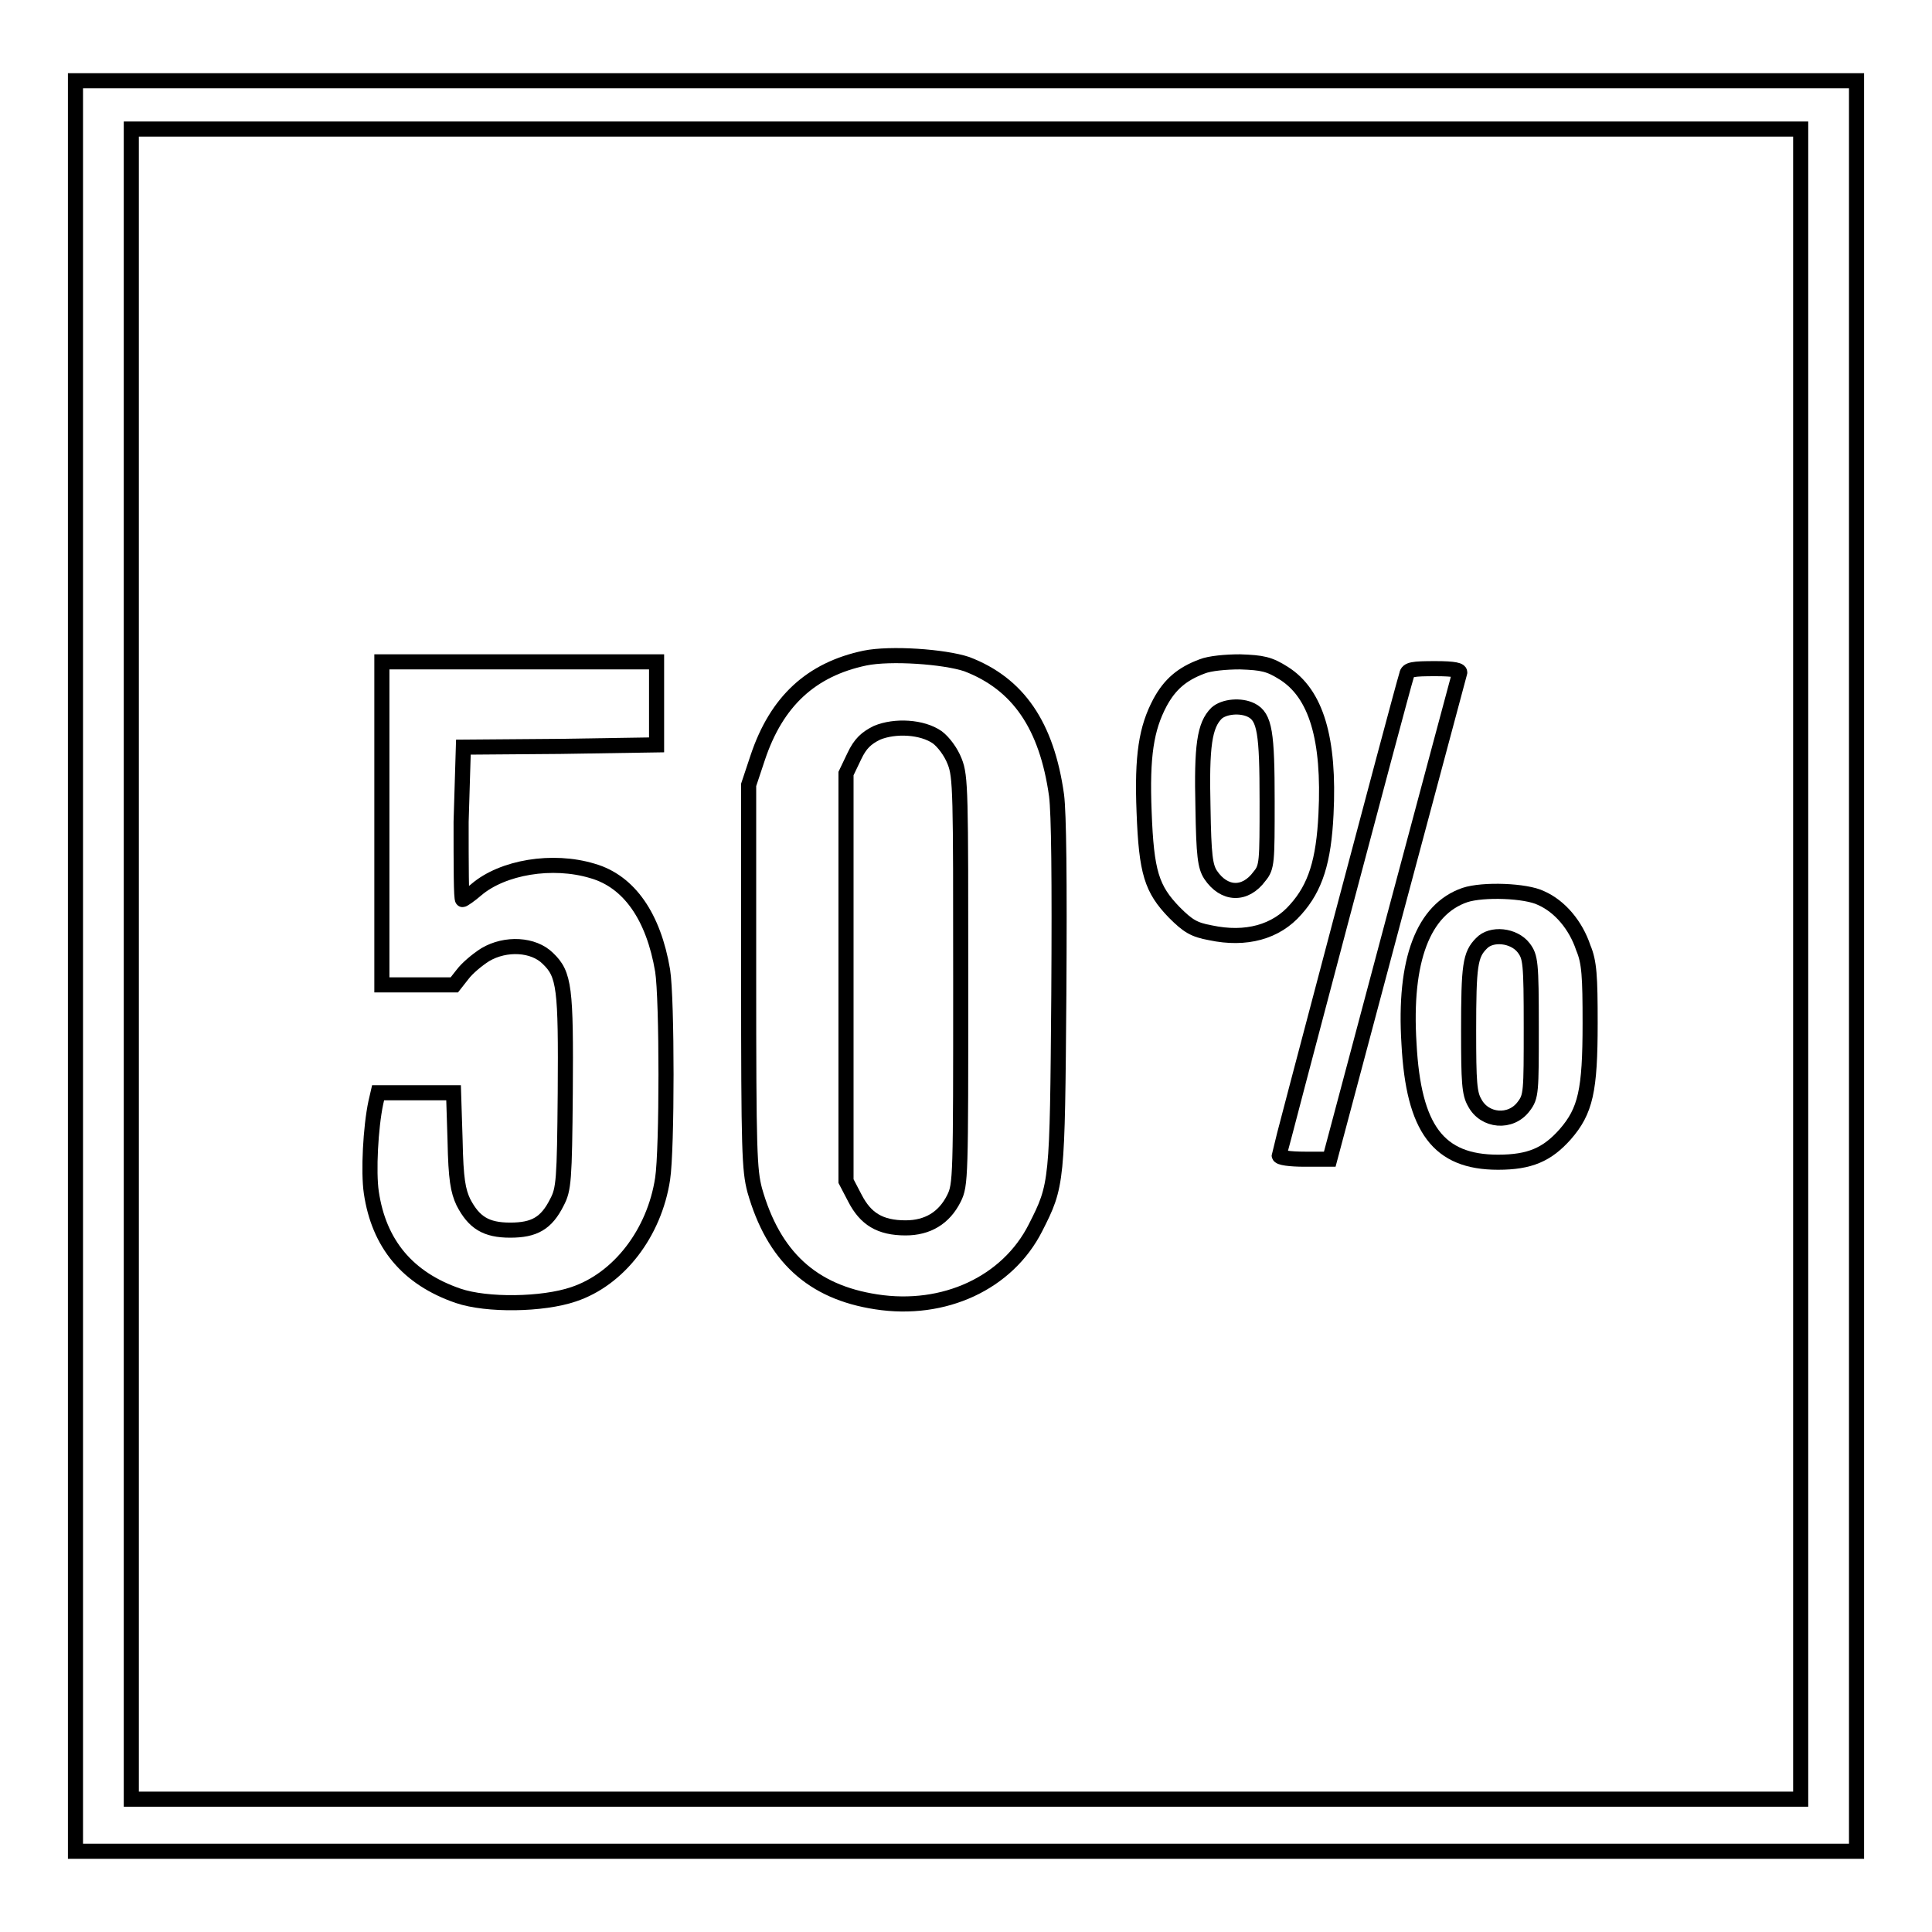
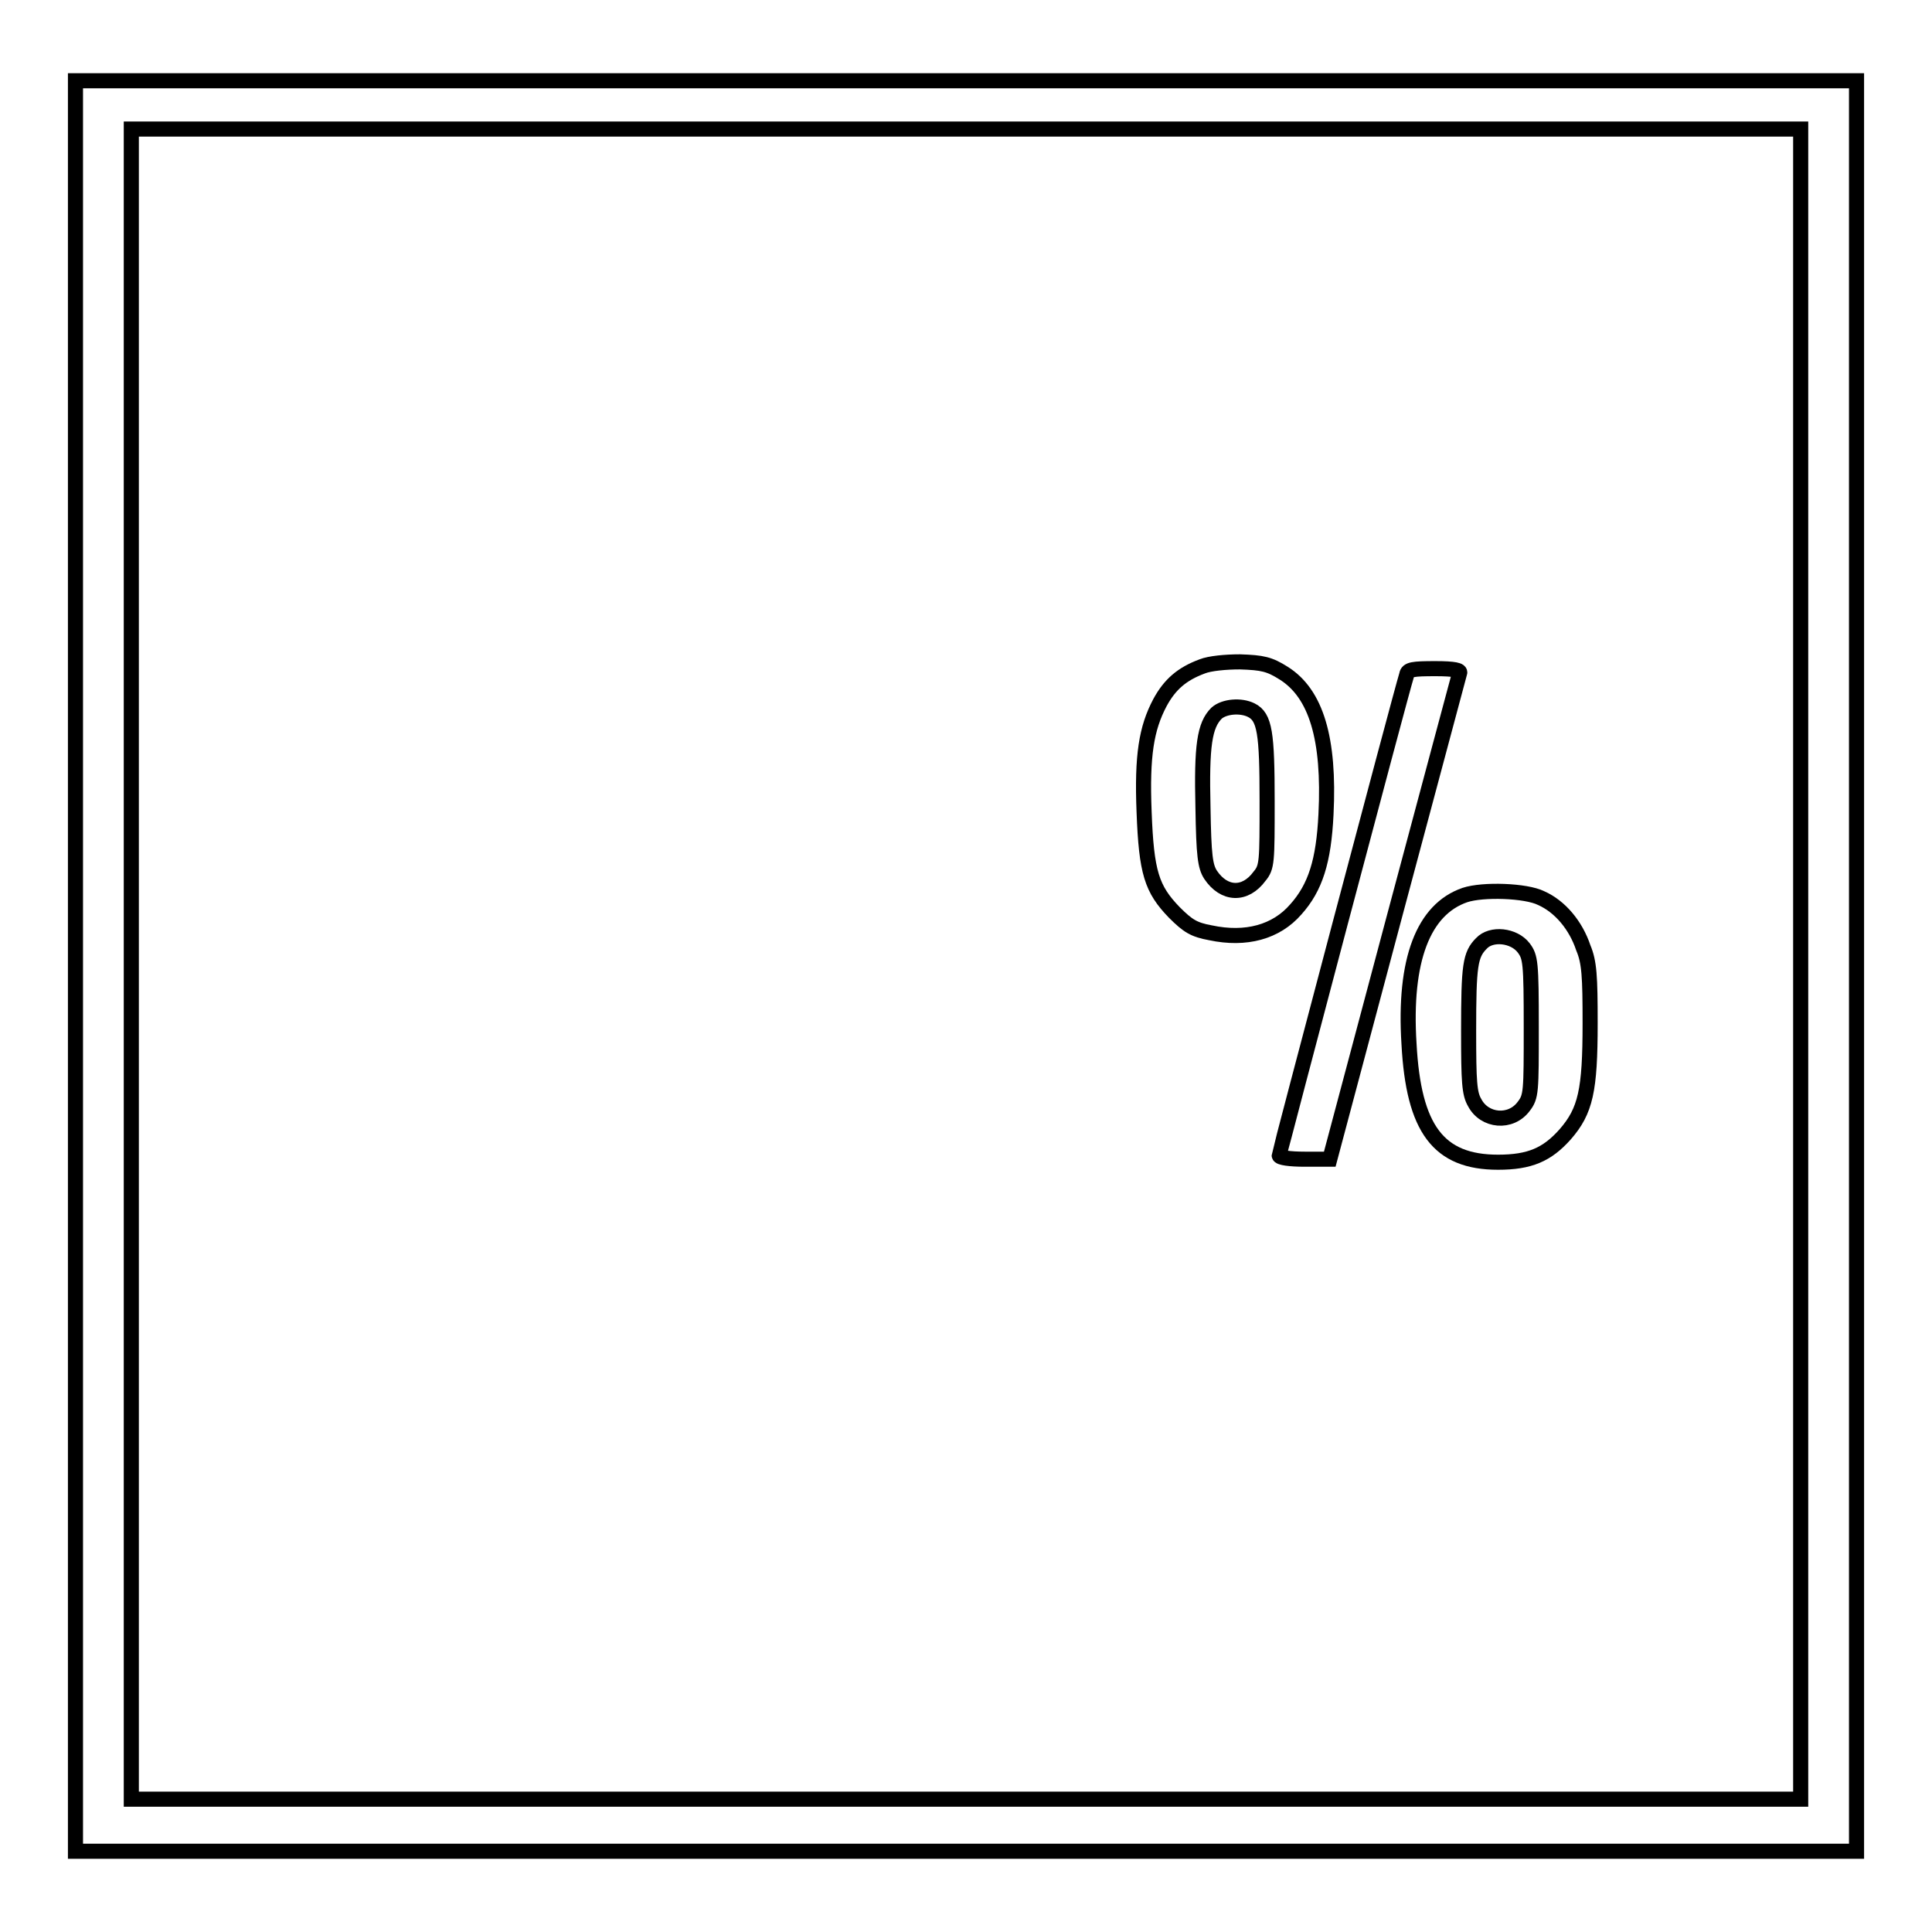
<svg xmlns="http://www.w3.org/2000/svg" version="1.1" x="0px" y="0px" viewBox="0 0 256 256" enable-background="new 0 0 256 256" xml:space="preserve">
  <g>
    <g>
      <g>
        <path stroke-width="2" fill-opacity="0" stroke="#000000" d="M10,128v117.3h118h118V128V10.7H128H10V128z M238.6,127.8v110.6H128H17.4V127.8V17.1H128h110.6V127.8z" />
-         <path stroke-width="2" fill-opacity="0" stroke="#000000" d="M114.6,87.2c-7.1,1.5-11.7,5.7-14.2,13.2l-1.2,3.6v25.4c0,23.2,0.1,25.6,0.8,28.3c2.5,8.8,7.6,13.5,16.1,14.8c9,1.4,17.4-2.5,21.1-9.8c2.9-5.7,2.9-5.9,3.1-30.9c0.1-15.5,0-24-0.3-26.4c-1.3-9.3-5.1-14.8-11.9-17.4C125.1,87,118,86.5,114.6,87.2z M124.2,97.7c0.8,0.6,1.8,1.9,2.3,3.2c0.8,2,0.8,4.1,0.8,29.1c0,26,0,27-0.9,28.8c-1.3,2.6-3.5,3.9-6.4,3.9c-3.4,0-5.3-1.2-6.7-3.9l-1.2-2.3v-27v-27l1.1-2.3c0.8-1.7,1.6-2.4,3-3.1C118.6,96.1,122.2,96.3,124.2,97.7z" />
-         <path stroke-width="2" fill-opacity="0" stroke="#000000" d="M50.6,109.1v21.4h4.8h4.8l1.1-1.4c0.6-0.8,1.9-1.9,3-2.6c2.7-1.6,6.4-1.4,8.3,0.5c2.2,2.1,2.4,3.9,2.3,17.8c-0.1,11.6-0.2,12.8-1.1,14.5c-1.4,2.8-3,3.7-6.2,3.7s-4.8-1-6.2-3.7c-0.7-1.5-1-3-1.1-8.2l-0.2-6.3h-5h-5l-0.3,1.3c-0.7,3.3-1,9.2-0.6,11.9c1,6.8,4.8,11.4,11.5,13.7c3.8,1.3,11.2,1.2,15.3-0.2c6-2,10.7-8.1,11.8-15.3c0.6-3.9,0.6-23.8,0-27.6c-1.2-7.1-4.4-11.8-9.3-13.2c-5.3-1.6-11.9-0.5-15.4,2.5c-0.8,0.7-1.7,1.3-1.8,1.3c-0.2,0-0.2-4.6-0.2-10.3L61.4,99l12.8-0.1L87,98.7v-5.5v-5.5H68.8H50.6L50.6,109.1L50.6,109.1z" />
        <path stroke-width="2" fill-opacity="0" stroke="#000000" d="M159.3,88.3c-2.7,1-4.3,2.4-5.6,4.8c-1.8,3.4-2.4,7-2.1,14.5c0.3,8,1,10.2,4,13.3c1.8,1.8,2.6,2.3,4.8,2.7c4.7,1,8.7-0.1,11.3-3.1c2.6-2.9,3.7-6.4,4-12.6c0.5-10-1.3-16-5.6-18.7c-1.9-1.2-2.8-1.4-5.8-1.5C162.4,87.7,160.3,87.9,159.3,88.3z M165.8,94.1c1.8,0.9,2.1,3,2.1,12.1c0,8,0,8.7-1,9.9c-1.9,2.6-4.7,2.5-6.5-0.2c-0.7-1.1-0.9-2.5-1-8.9c-0.2-8.2,0.2-10.9,1.8-12.5C162.2,93.6,164.4,93.4,165.8,94.1z" />
        <path stroke-width="2" fill-opacity="0" stroke="#000000" d="M186.4,89.4c-0.9,2.9-16.9,63.4-16.9,63.7c0,0.3,1.4,0.5,3.4,0.5h3.3l8.5-31.9c4.7-17.5,8.6-32.2,8.7-32.5c0.2-0.4-0.7-0.6-3.2-0.6C187.2,88.6,186.5,88.7,186.4,89.4z" />
        <path stroke-width="2" fill-opacity="0" stroke="#000000" d="M194.1,118.6c-5.5,1.9-8.1,8.6-7.4,19.7c0.6,11.3,3.9,15.7,11.8,15.7c4.2,0,6.5-1,8.9-3.7c2.7-3.1,3.3-5.8,3.3-14.7c0-6.2-0.1-8.1-0.9-10c-1-3-3.1-5.5-5.6-6.6C202.2,118,196.5,117.8,194.1,118.6z M201.9,125.6c0.9,1.2,1,1.9,1,10.5s0,9.2-1,10.5c-1.7,2.3-5.2,2-6.5-0.5c-0.7-1.2-0.8-2.7-0.8-9.5c0-8.7,0.2-10.1,1.7-11.6C197.6,123.6,200.6,123.9,201.9,125.6z" />
      </g>
    </g>
  </g>
</svg>